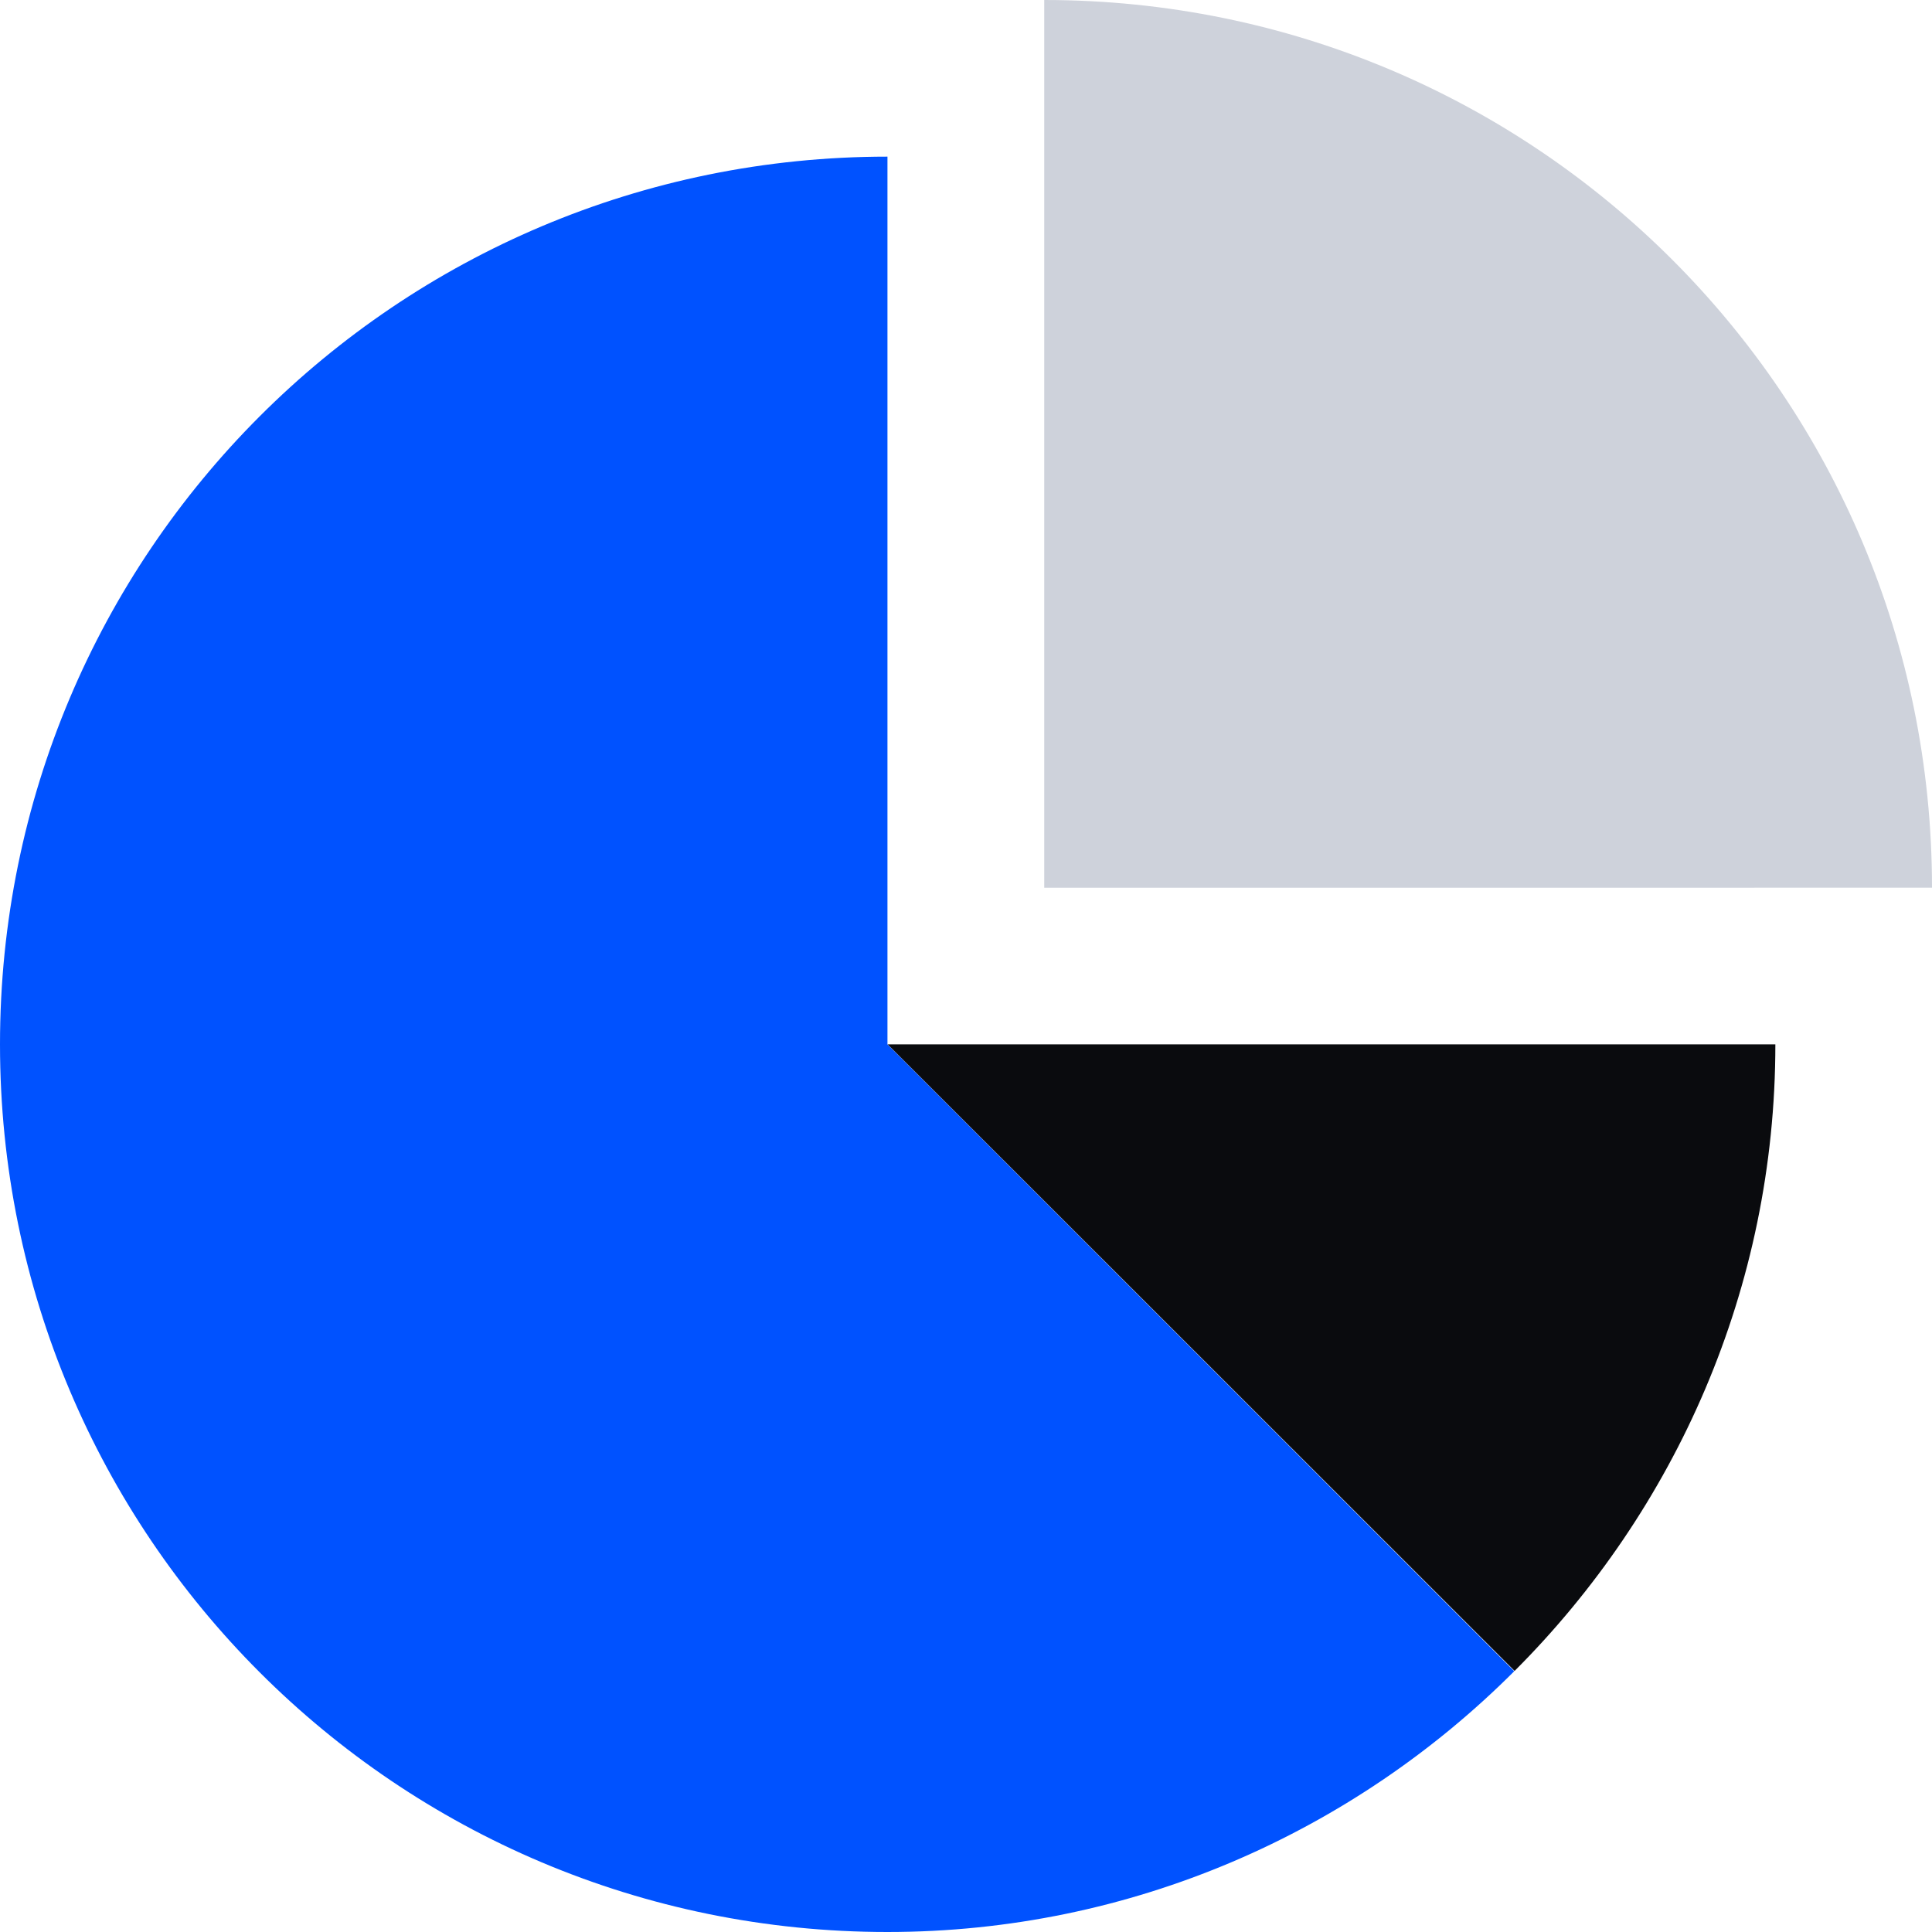
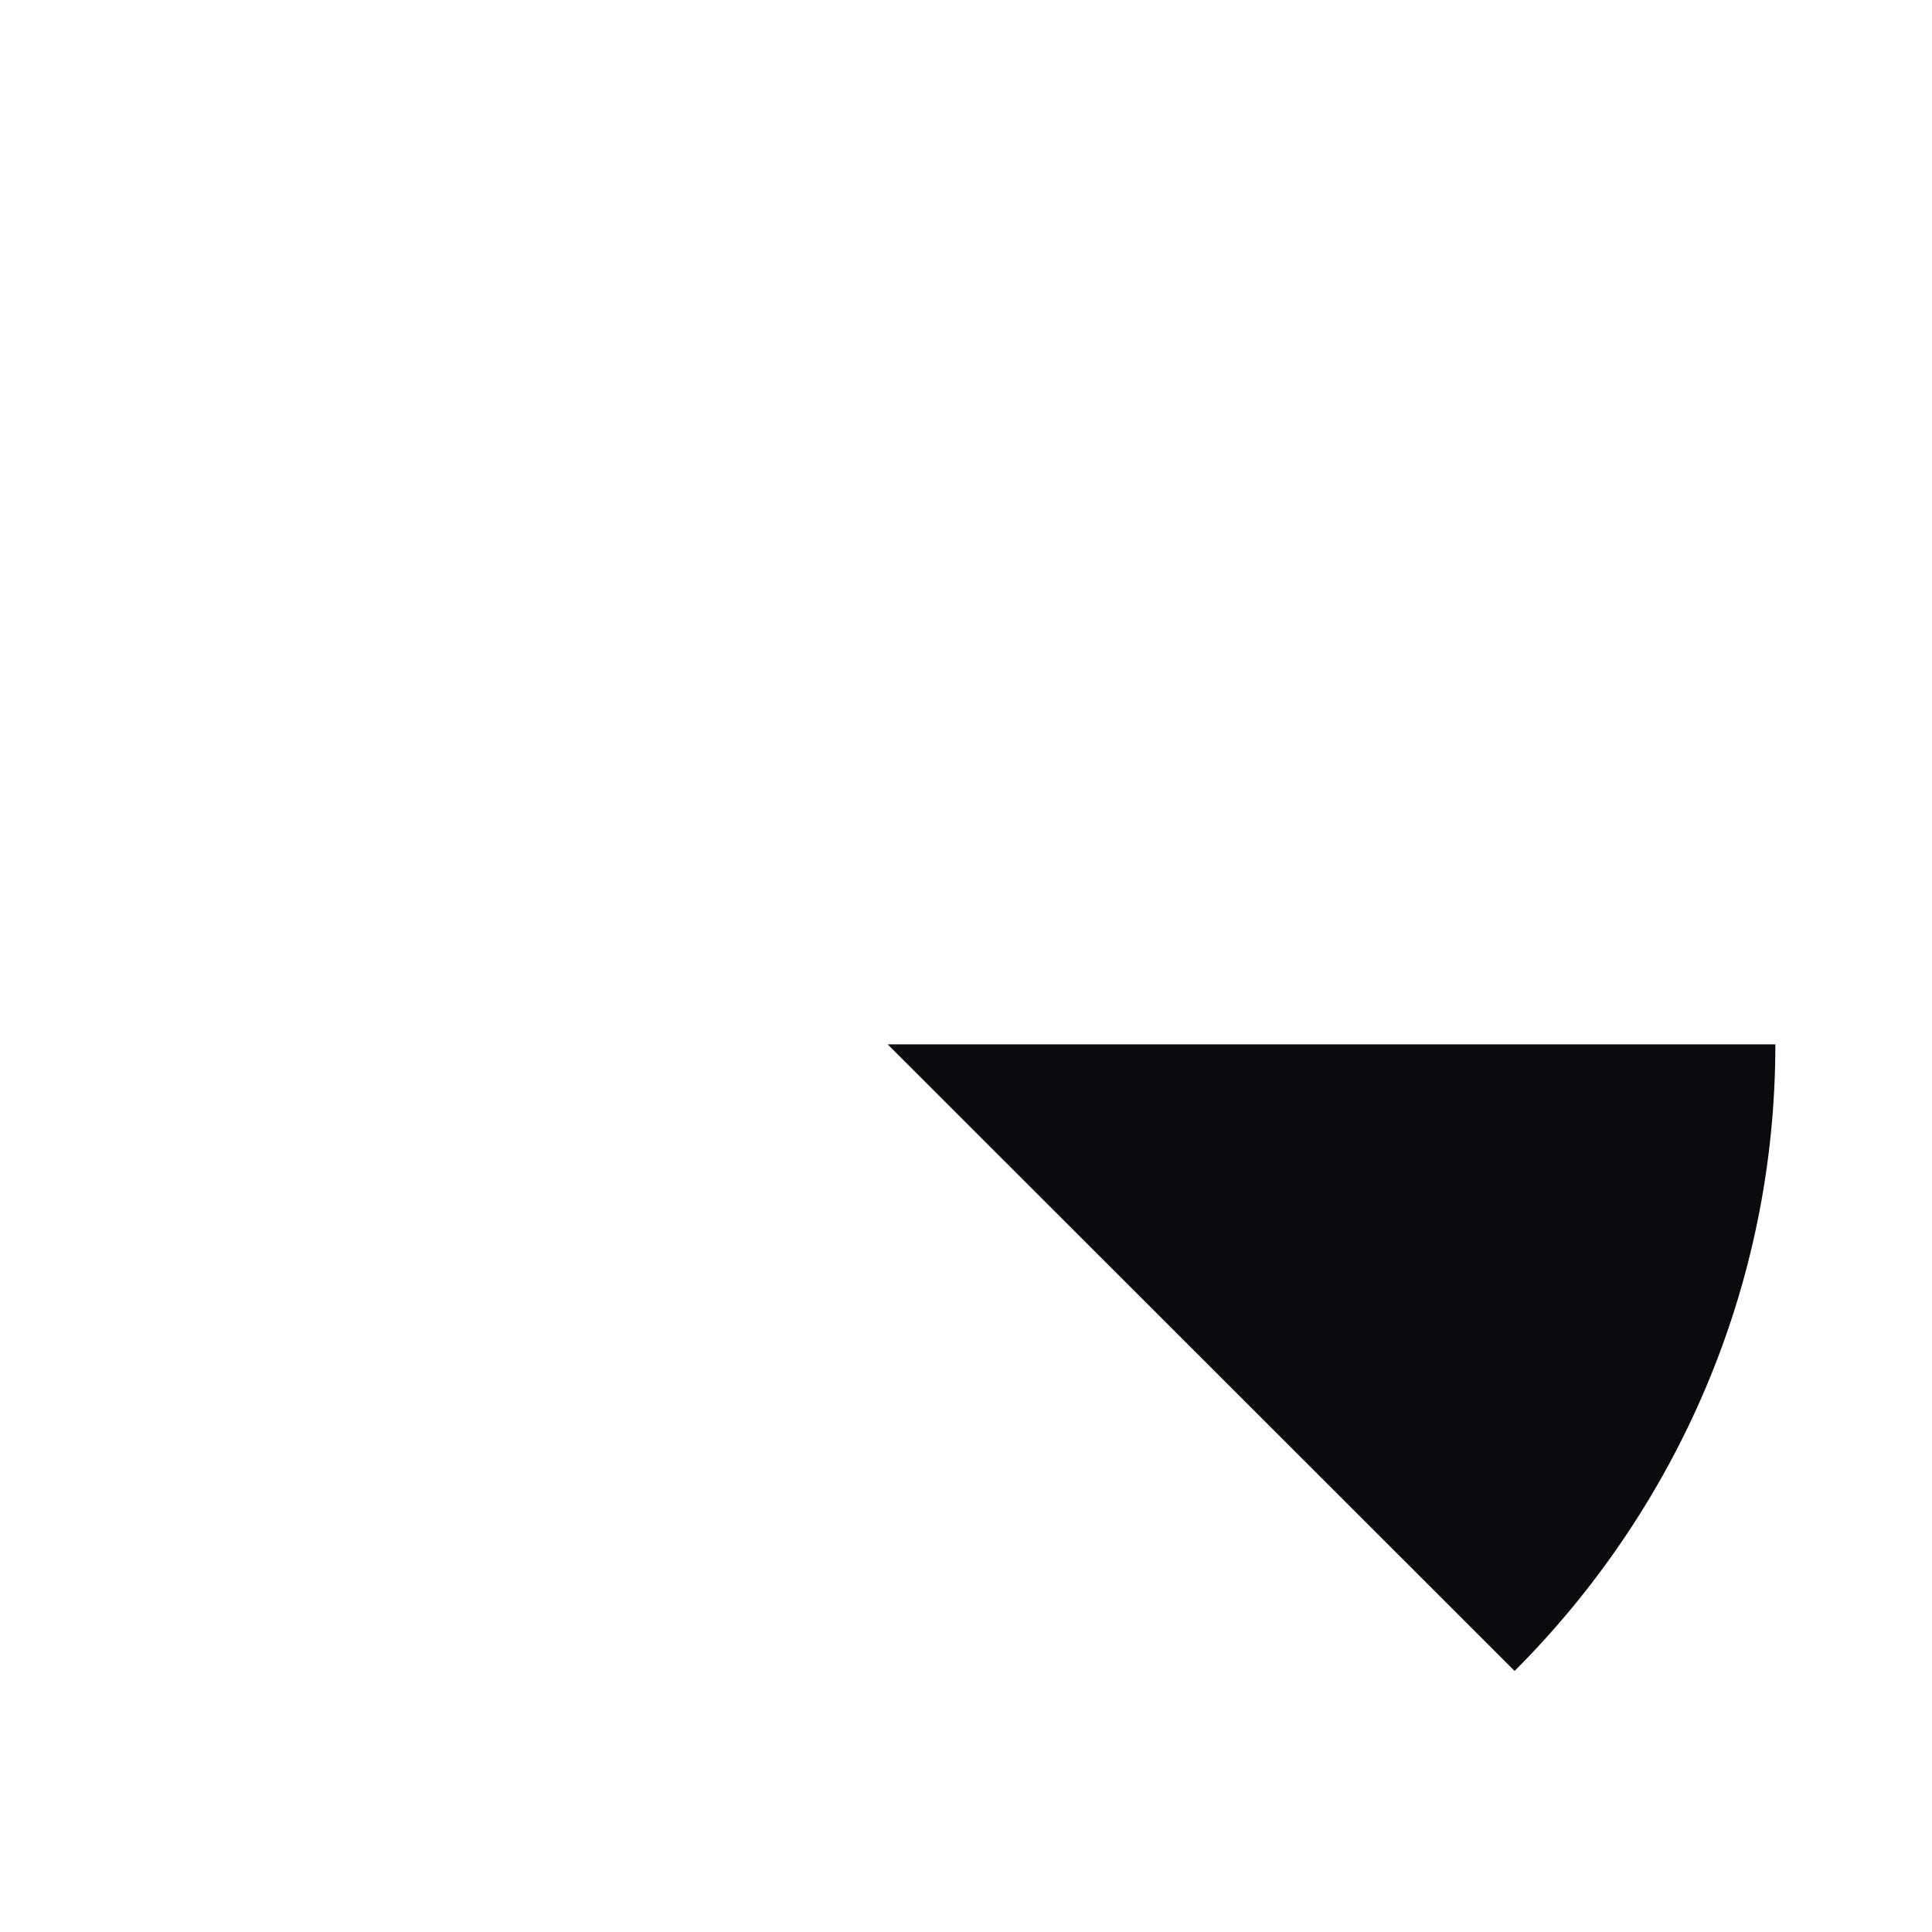
<svg xmlns="http://www.w3.org/2000/svg" fill="none" viewBox="0 0 40 40">
-   <path fill="#CED2DB" d="M40 18.379C40 8.212 31.786 0 21.62 0v18.38z" />
-   <path fill="#0052FF" d="M18.374 3.243C8.211 3.243 0 11.456 0 21.622 0 31.787 8.211 40 18.374 40c5.053 0 9.647-2.068 12.977-5.399l-12.977-12.98z" />
  <path fill="#0A0B0E" d="m18.378 21.622 12.98 12.973c3.331-3.33 5.399-7.922 5.399-12.973z" />
</svg>